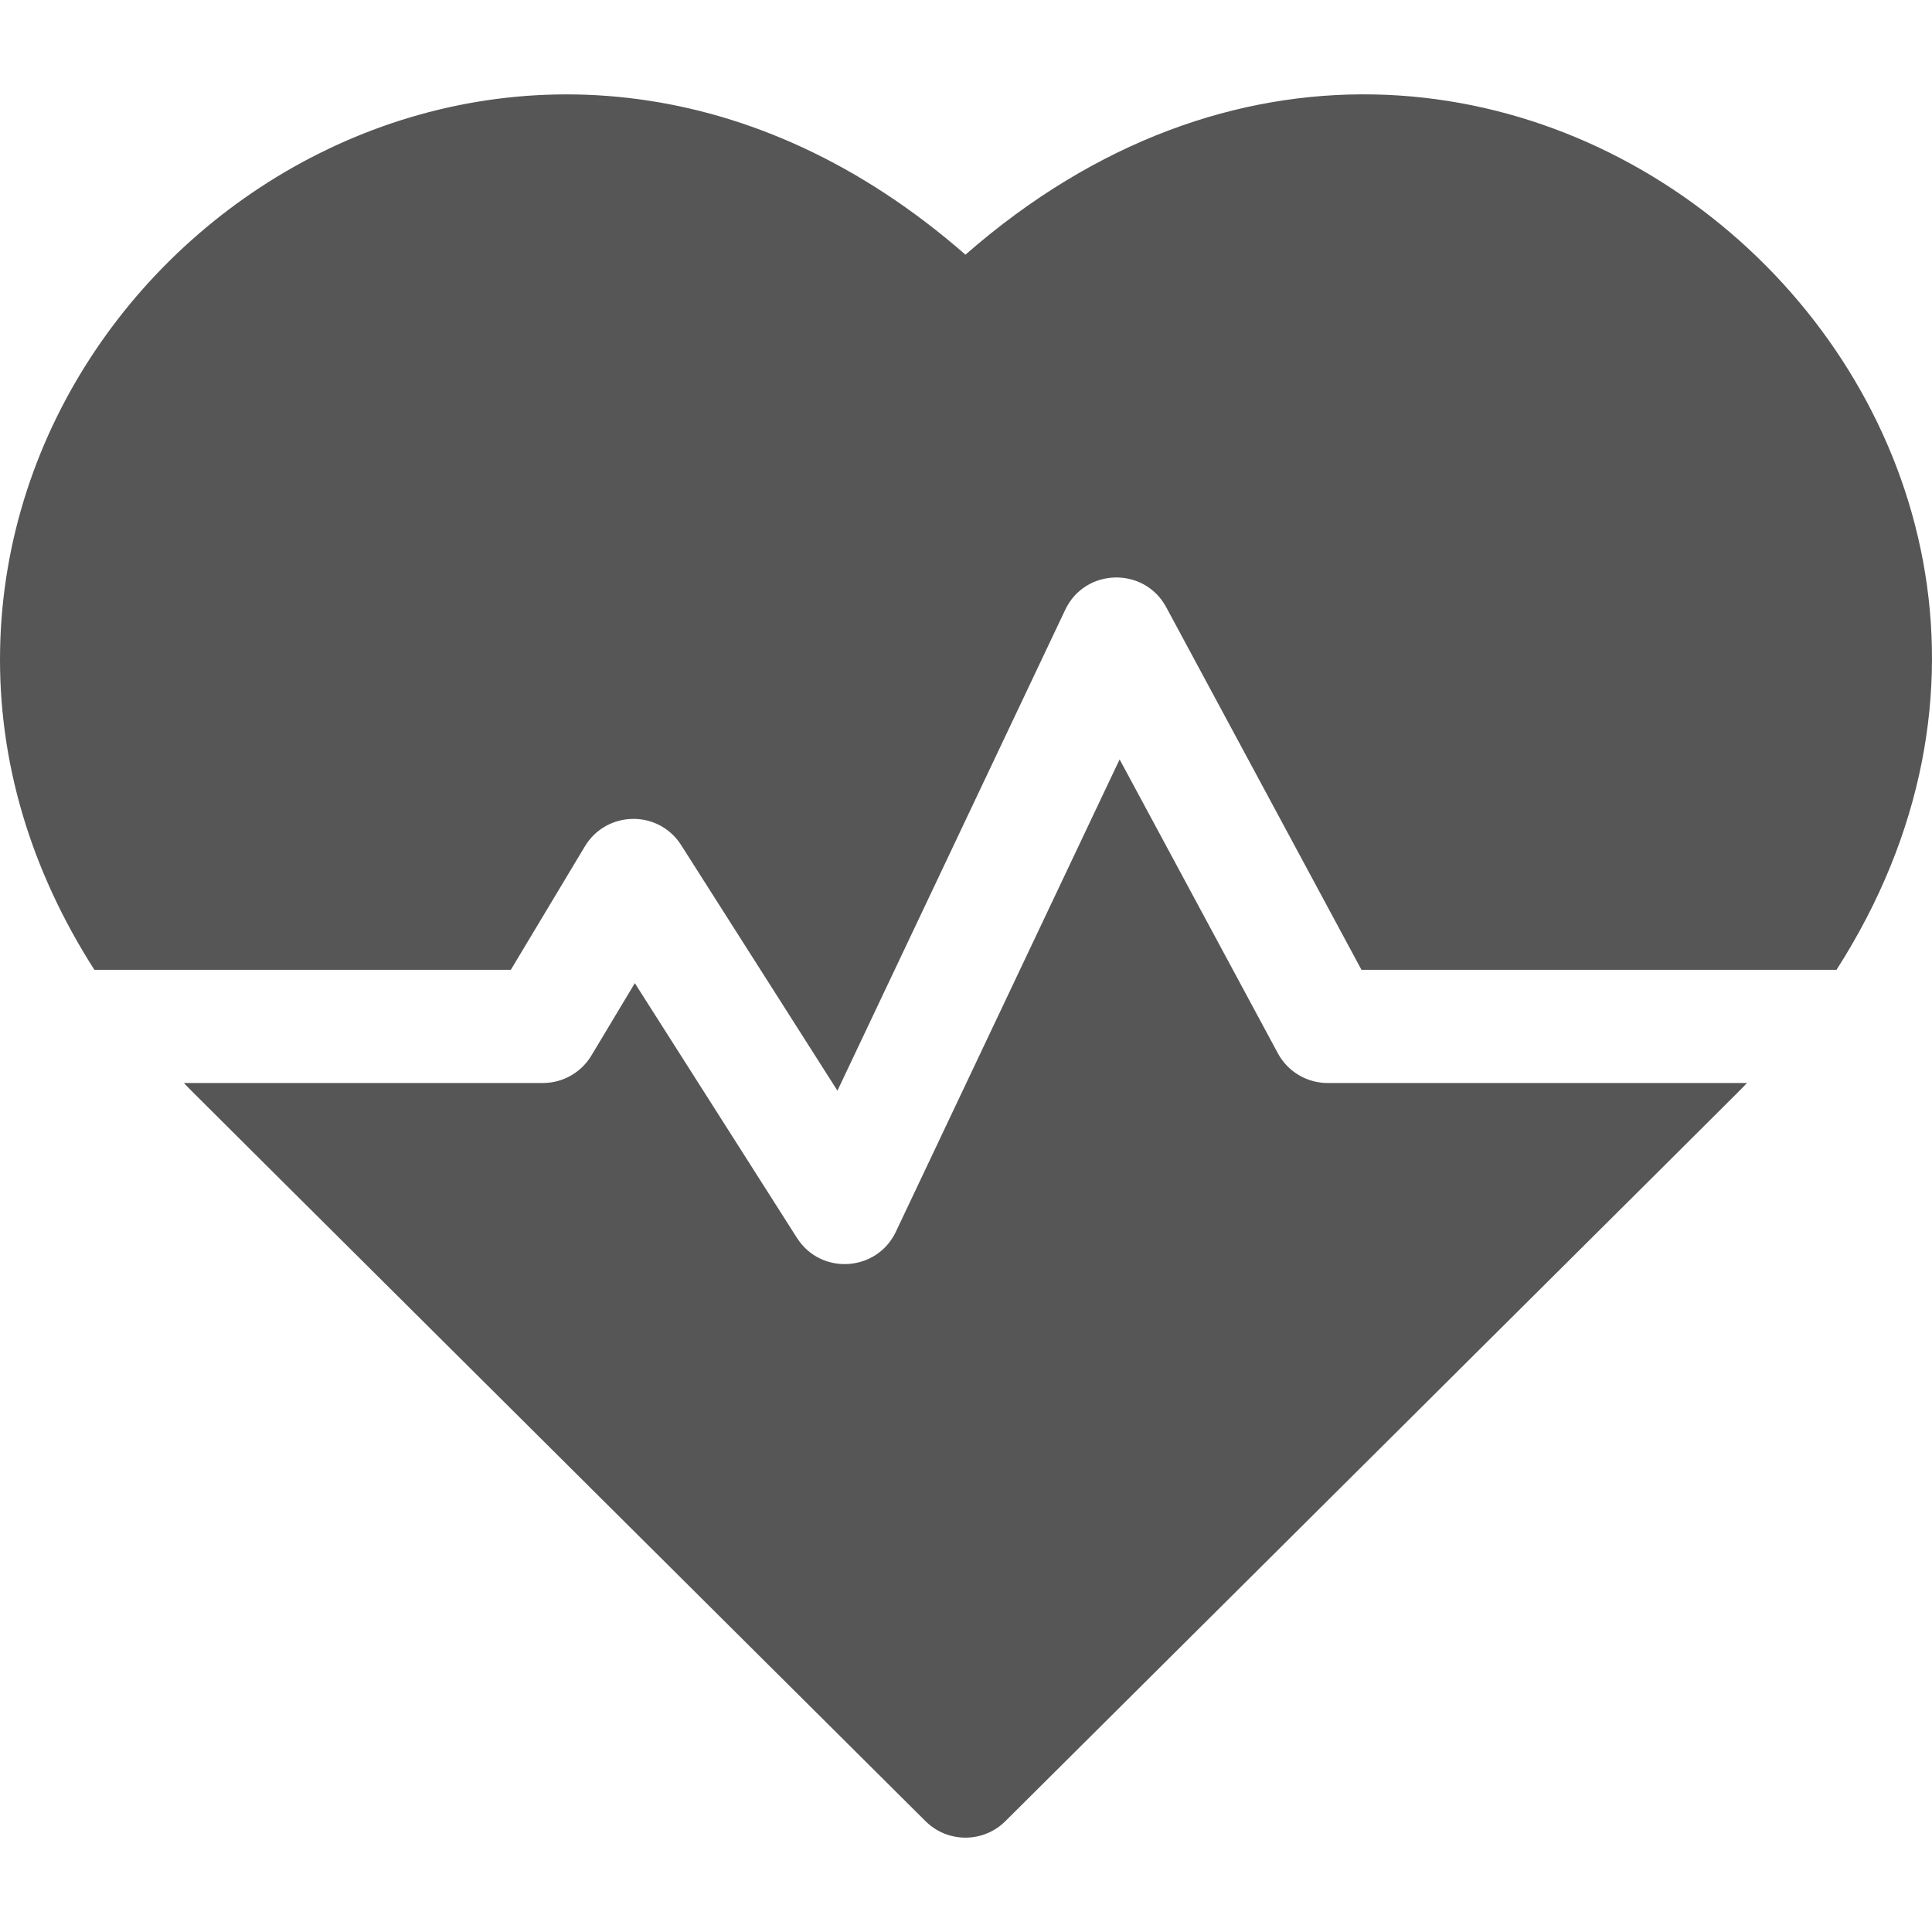
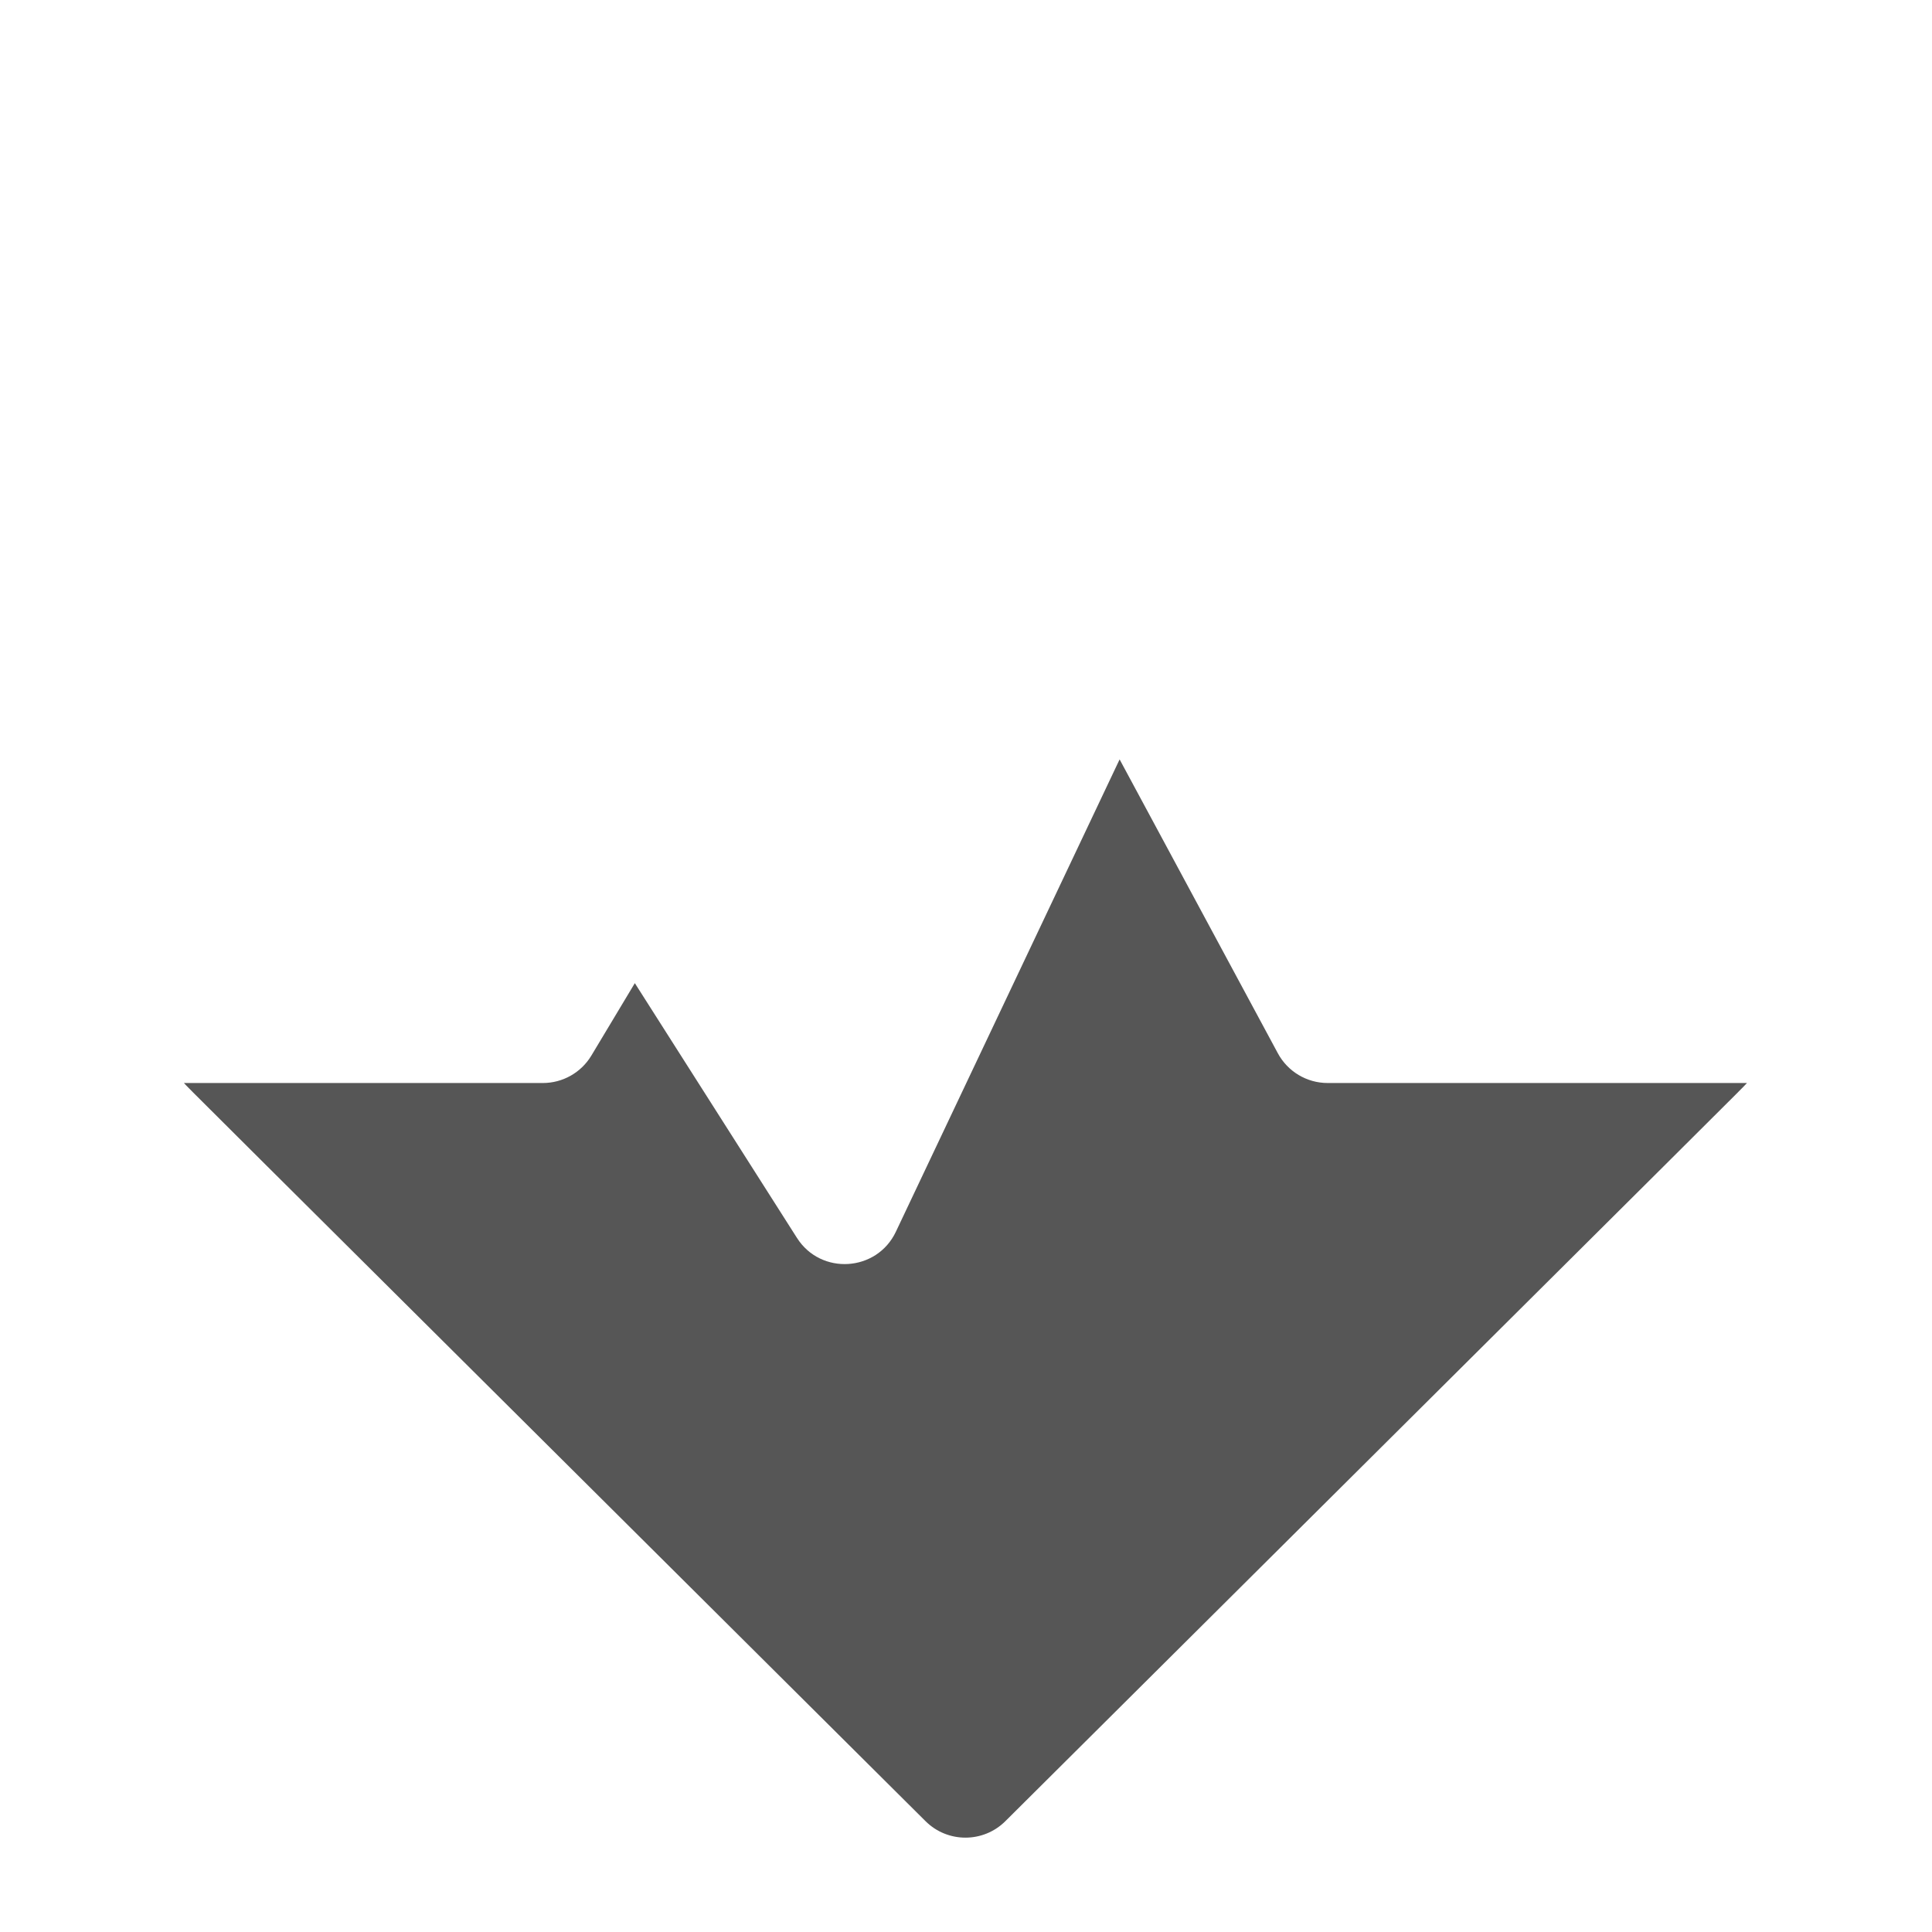
<svg xmlns="http://www.w3.org/2000/svg" version="1.1" id="Capa_1" x="0px" y="0px" width="512px" height="512px" viewBox="0 0 512 512" enable-background="new 0 0 512 512" xml:space="preserve">
  <g>
-     <path fill="#565656" d="M255.854,67.492C144.254-30.119,2.356,55.645,0.029,171.911c-0.593,29.63,7.96,58.493,24.986,85.103   h110.355l19.628-32.716c5.7-9.498,19.493-9.804,25.515-0.335l41.414,65.078L282.297,161.6c5.264-11.12,20.954-11.473,26.761-0.69   l51.748,96.104h125.889C579.949,111.265,395.646-54.774,255.854,67.492L255.854,67.492z" />
    <path fill="#565656" d="M338.641,279.123l-41.932-77.875l-59.297,125.18c-5.045,10.65-19.883,11.575-26.209,1.632l-42.967-67.518   l-11.512,19.187c-2.711,4.518-7.592,7.281-12.861,7.281H48.742c2.982,3.121-12.91-12.738,196.533,195.619   c5.85,5.821,15.306,5.822,21.156,0C472.652,277.477,459.989,290.125,462.965,287.01H351.848   C346.328,287.012,341.257,283.981,338.641,279.123L338.641,279.123z" />
  </g>
</svg>